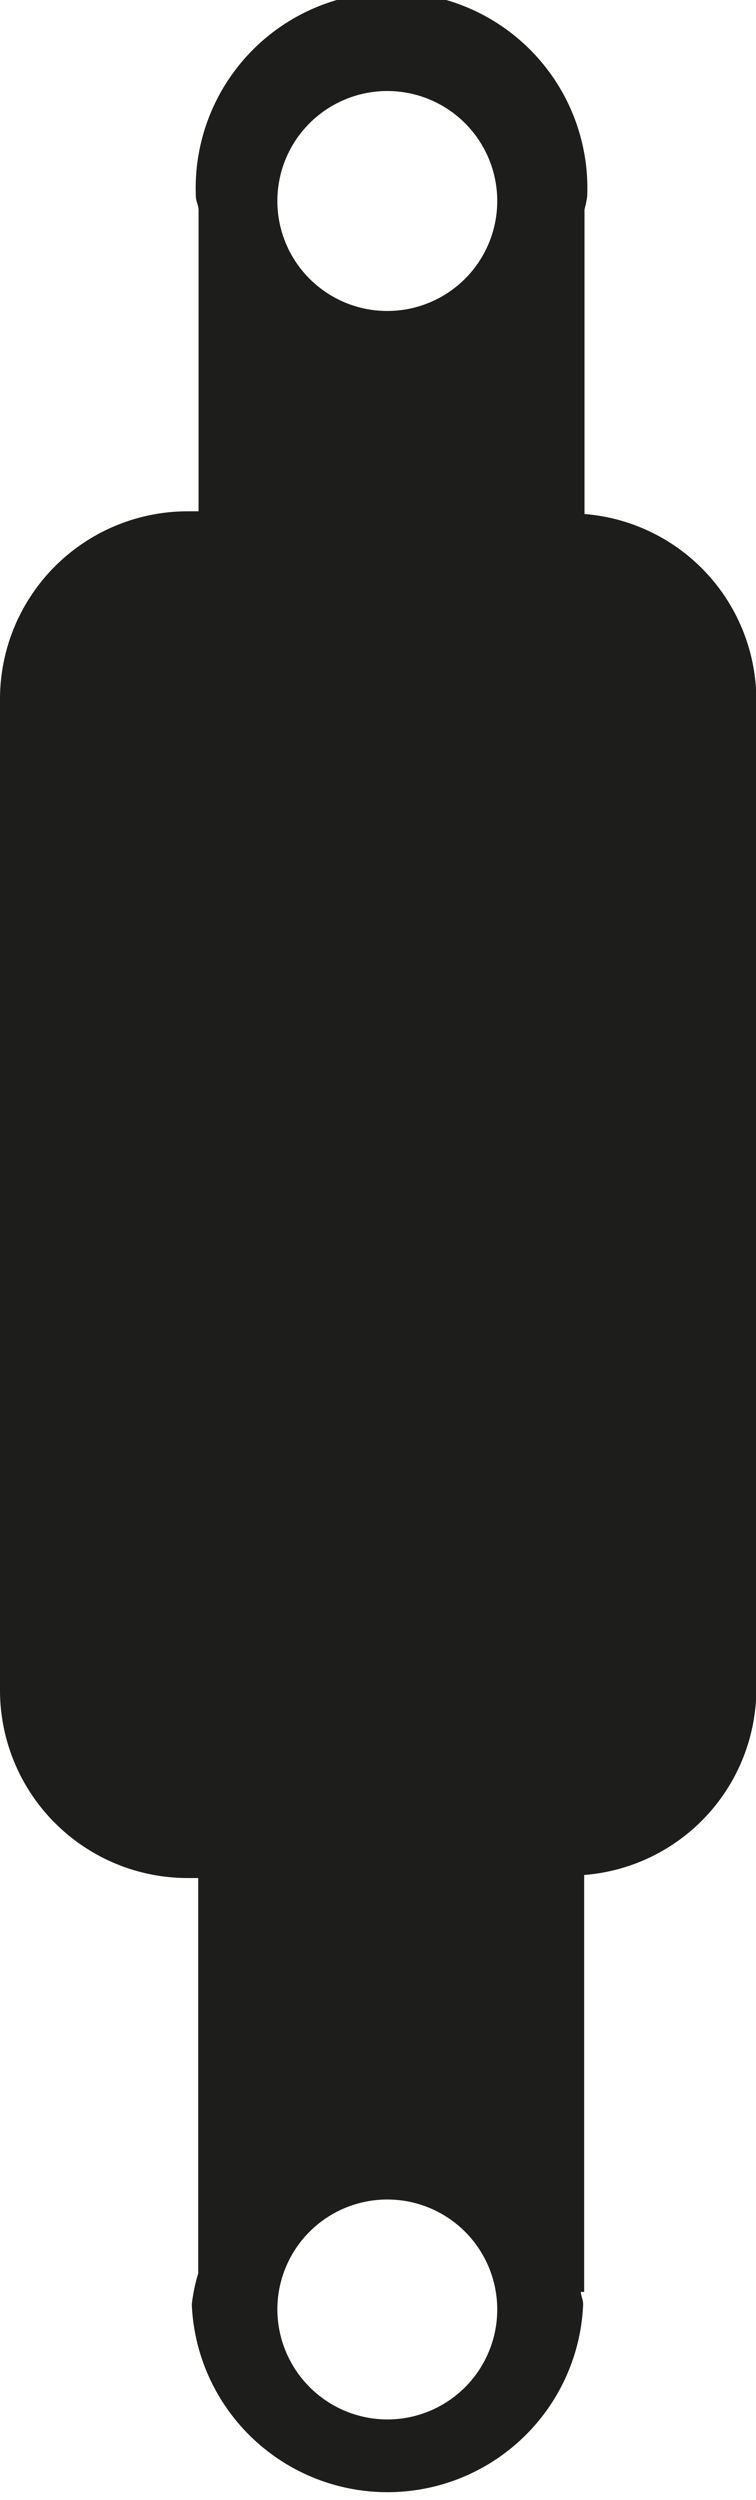
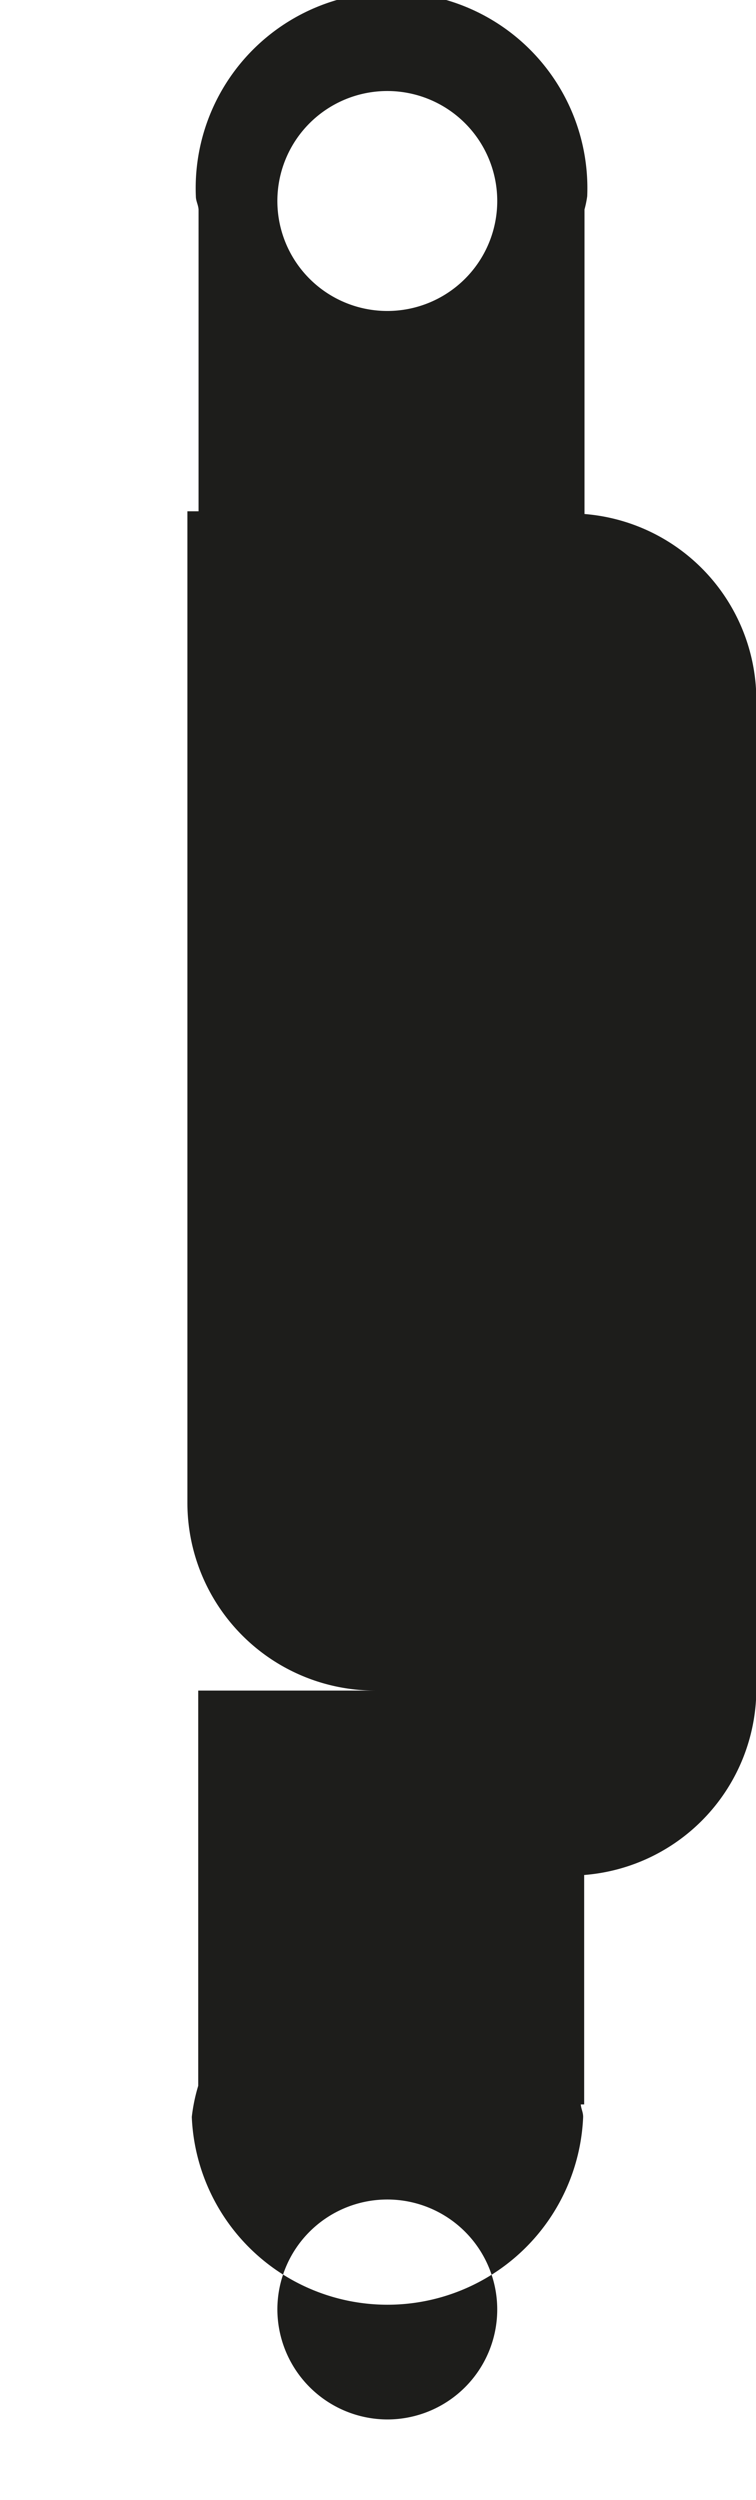
<svg xmlns="http://www.w3.org/2000/svg" id="Ebene_1" data-name="Ebene 1" viewBox="0 0 22.35 73.88">
  <defs>
    <style>.cls-1{fill:#1d1d1b;}</style>
  </defs>
  <title>shock</title>
-   <path class="cls-1" d="M74.34,39.83a3.25,3.25,0,1,1-3.24-3.25,3.25,3.25,0,0,1,3.24,3.25m-6.5,62.3a3.25,3.25,0,1,1,3.26,3.26,3.26,3.26,0,0,1-3.26-3.26M82,83.83V54.53a5.52,5.52,0,0,0-5.08-5.45v-9A3,3,0,0,0,77,39.69a5.79,5.79,0,1,0-11.57,0c0,0.14.07,0.25,0.08,0.39V49H65.18a5.55,5.55,0,0,0-5.54,5.54v29.3a5.55,5.55,0,0,0,5.54,5.55H65.5v11.68a5.19,5.19,0,0,0-.19.92,5.79,5.79,0,0,0,11.57,0c0-.14-0.06-0.24-0.07-0.37h0.1V89.3A5.52,5.52,0,0,0,82,83.83" transform="translate(-59.64 -33.89)" />
+   <path class="cls-1" d="M74.34,39.83a3.25,3.25,0,1,1-3.24-3.25,3.25,3.25,0,0,1,3.24,3.25m-6.5,62.3a3.25,3.25,0,1,1,3.26,3.26,3.26,3.26,0,0,1-3.26-3.26M82,83.83V54.53a5.52,5.52,0,0,0-5.08-5.45v-9A3,3,0,0,0,77,39.69a5.79,5.79,0,1,0-11.57,0c0,0.14.07,0.25,0.08,0.39V49H65.18v29.3a5.55,5.55,0,0,0,5.54,5.55H65.5v11.68a5.19,5.19,0,0,0-.19.92,5.79,5.79,0,0,0,11.57,0c0-.14-0.06-0.24-0.07-0.37h0.1V89.3A5.52,5.52,0,0,0,82,83.83" transform="translate(-59.64 -33.89)" />
</svg>